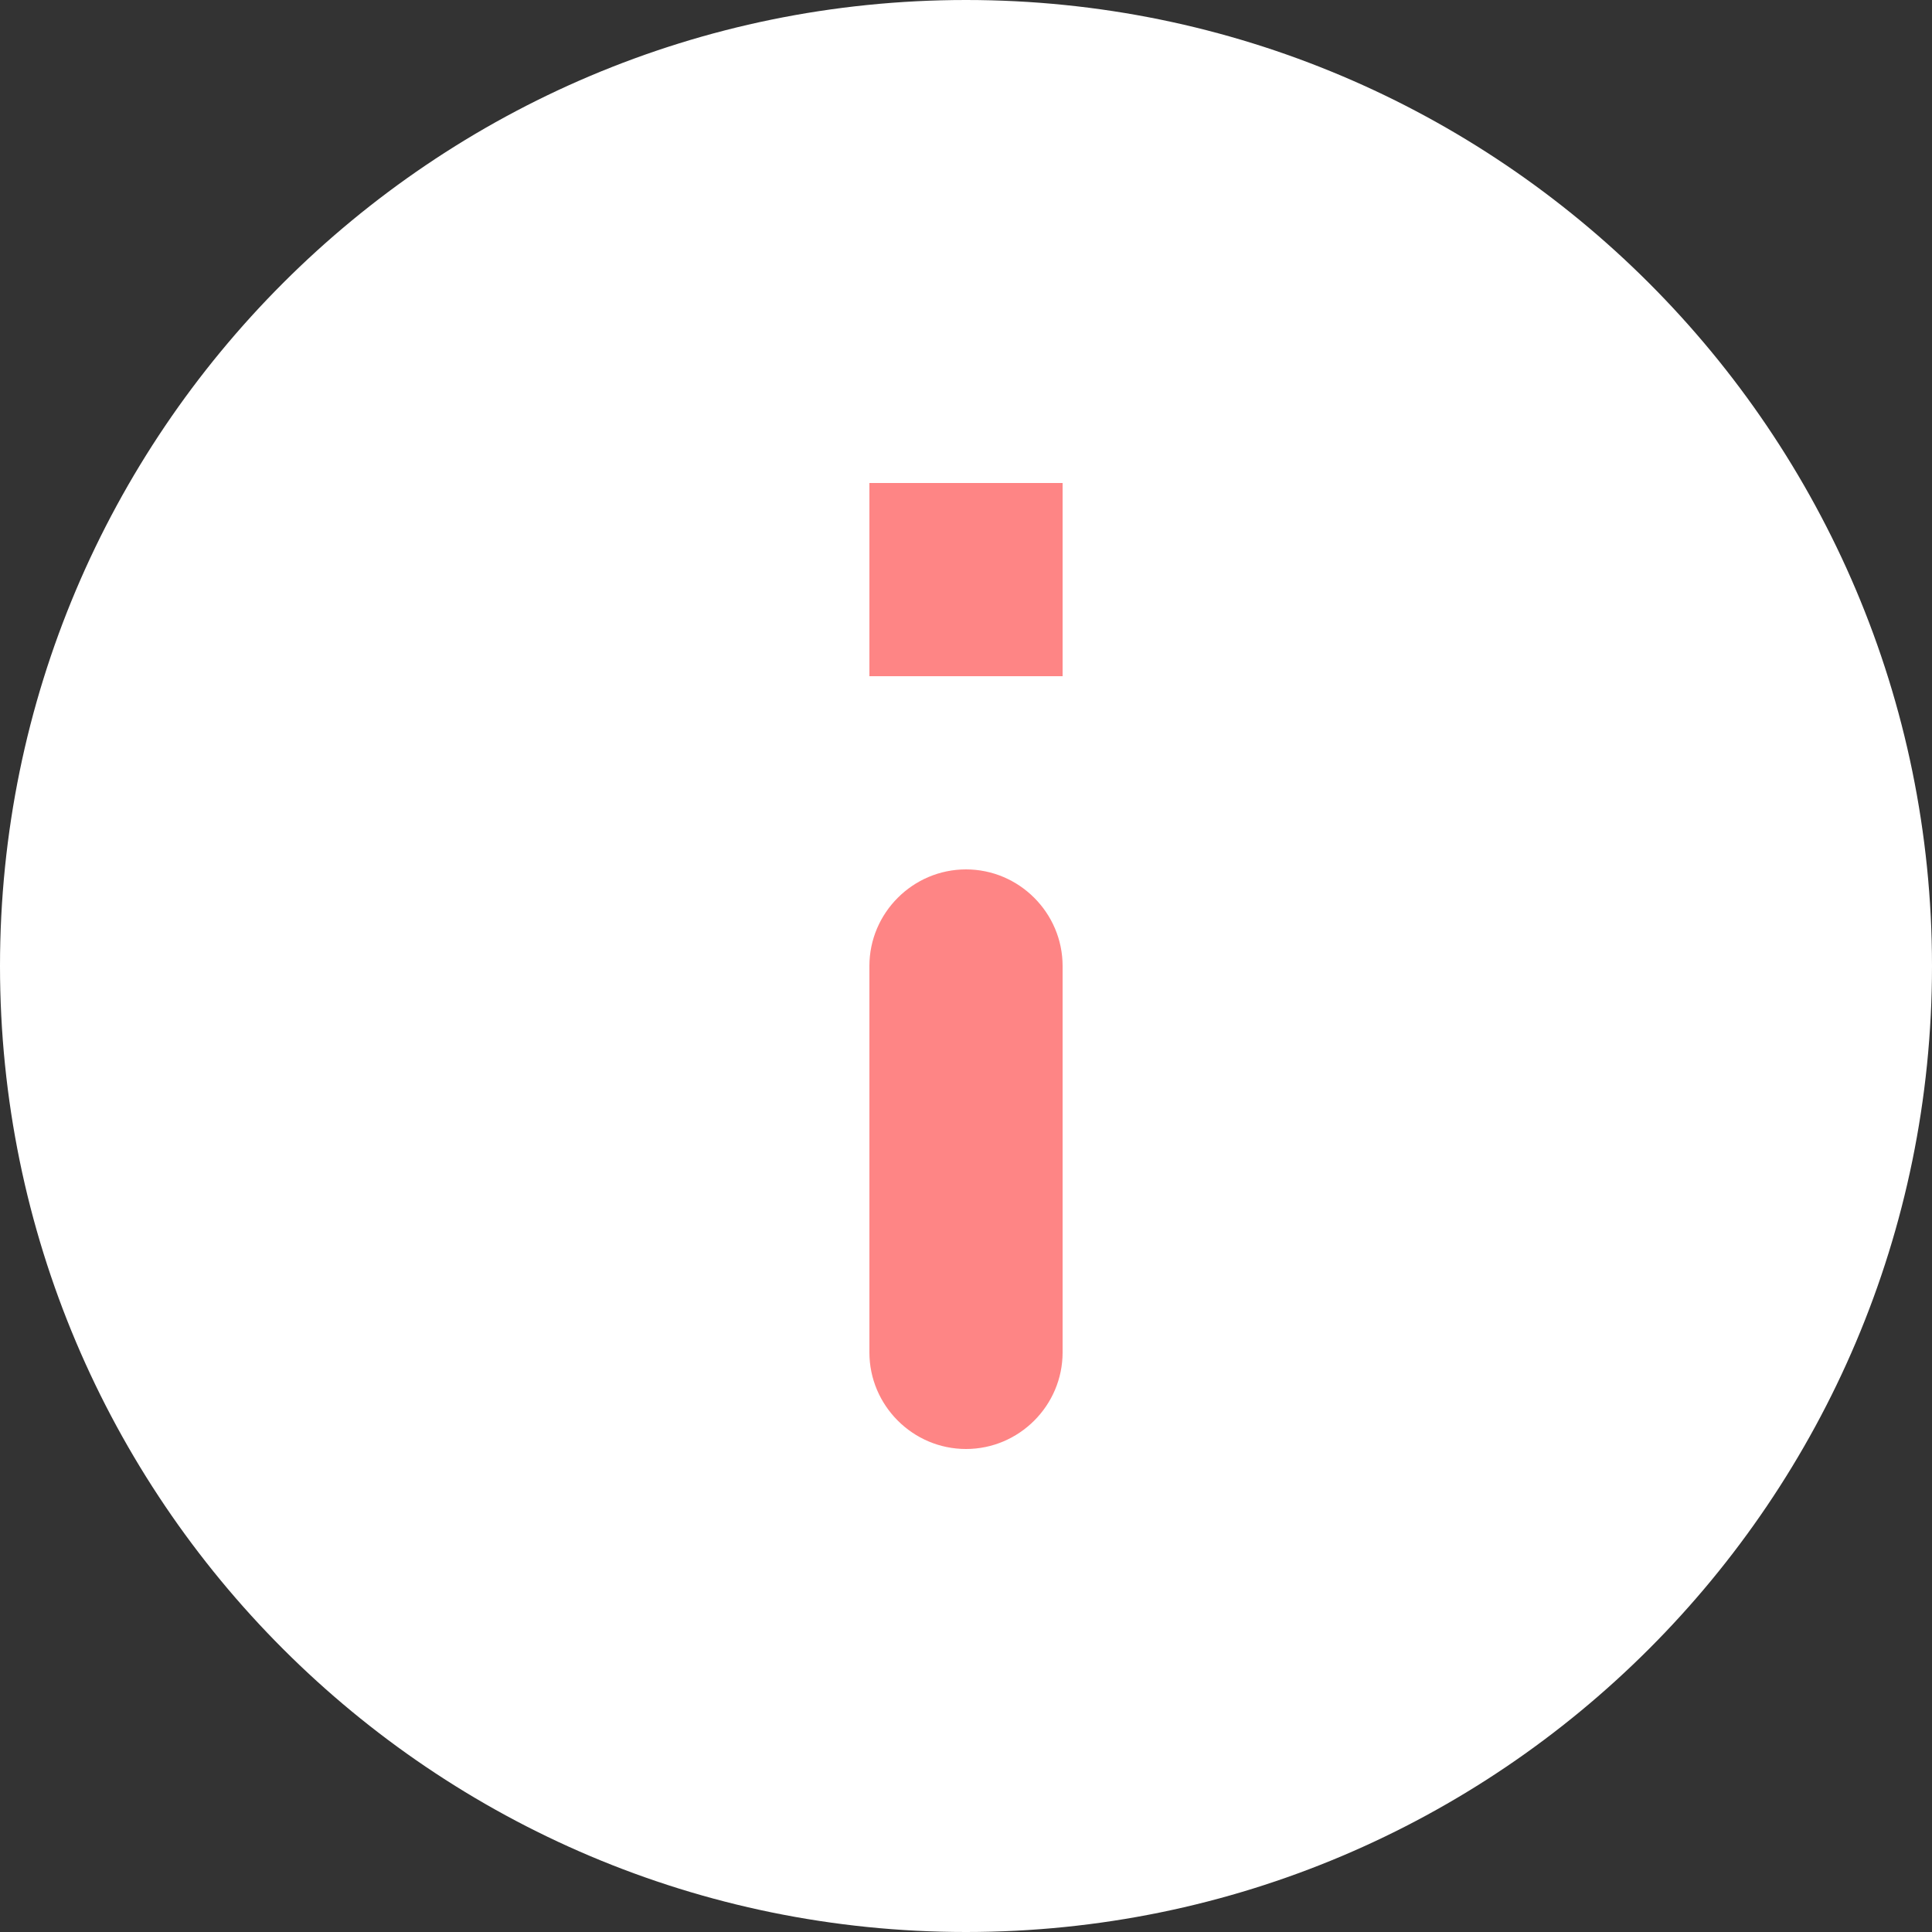
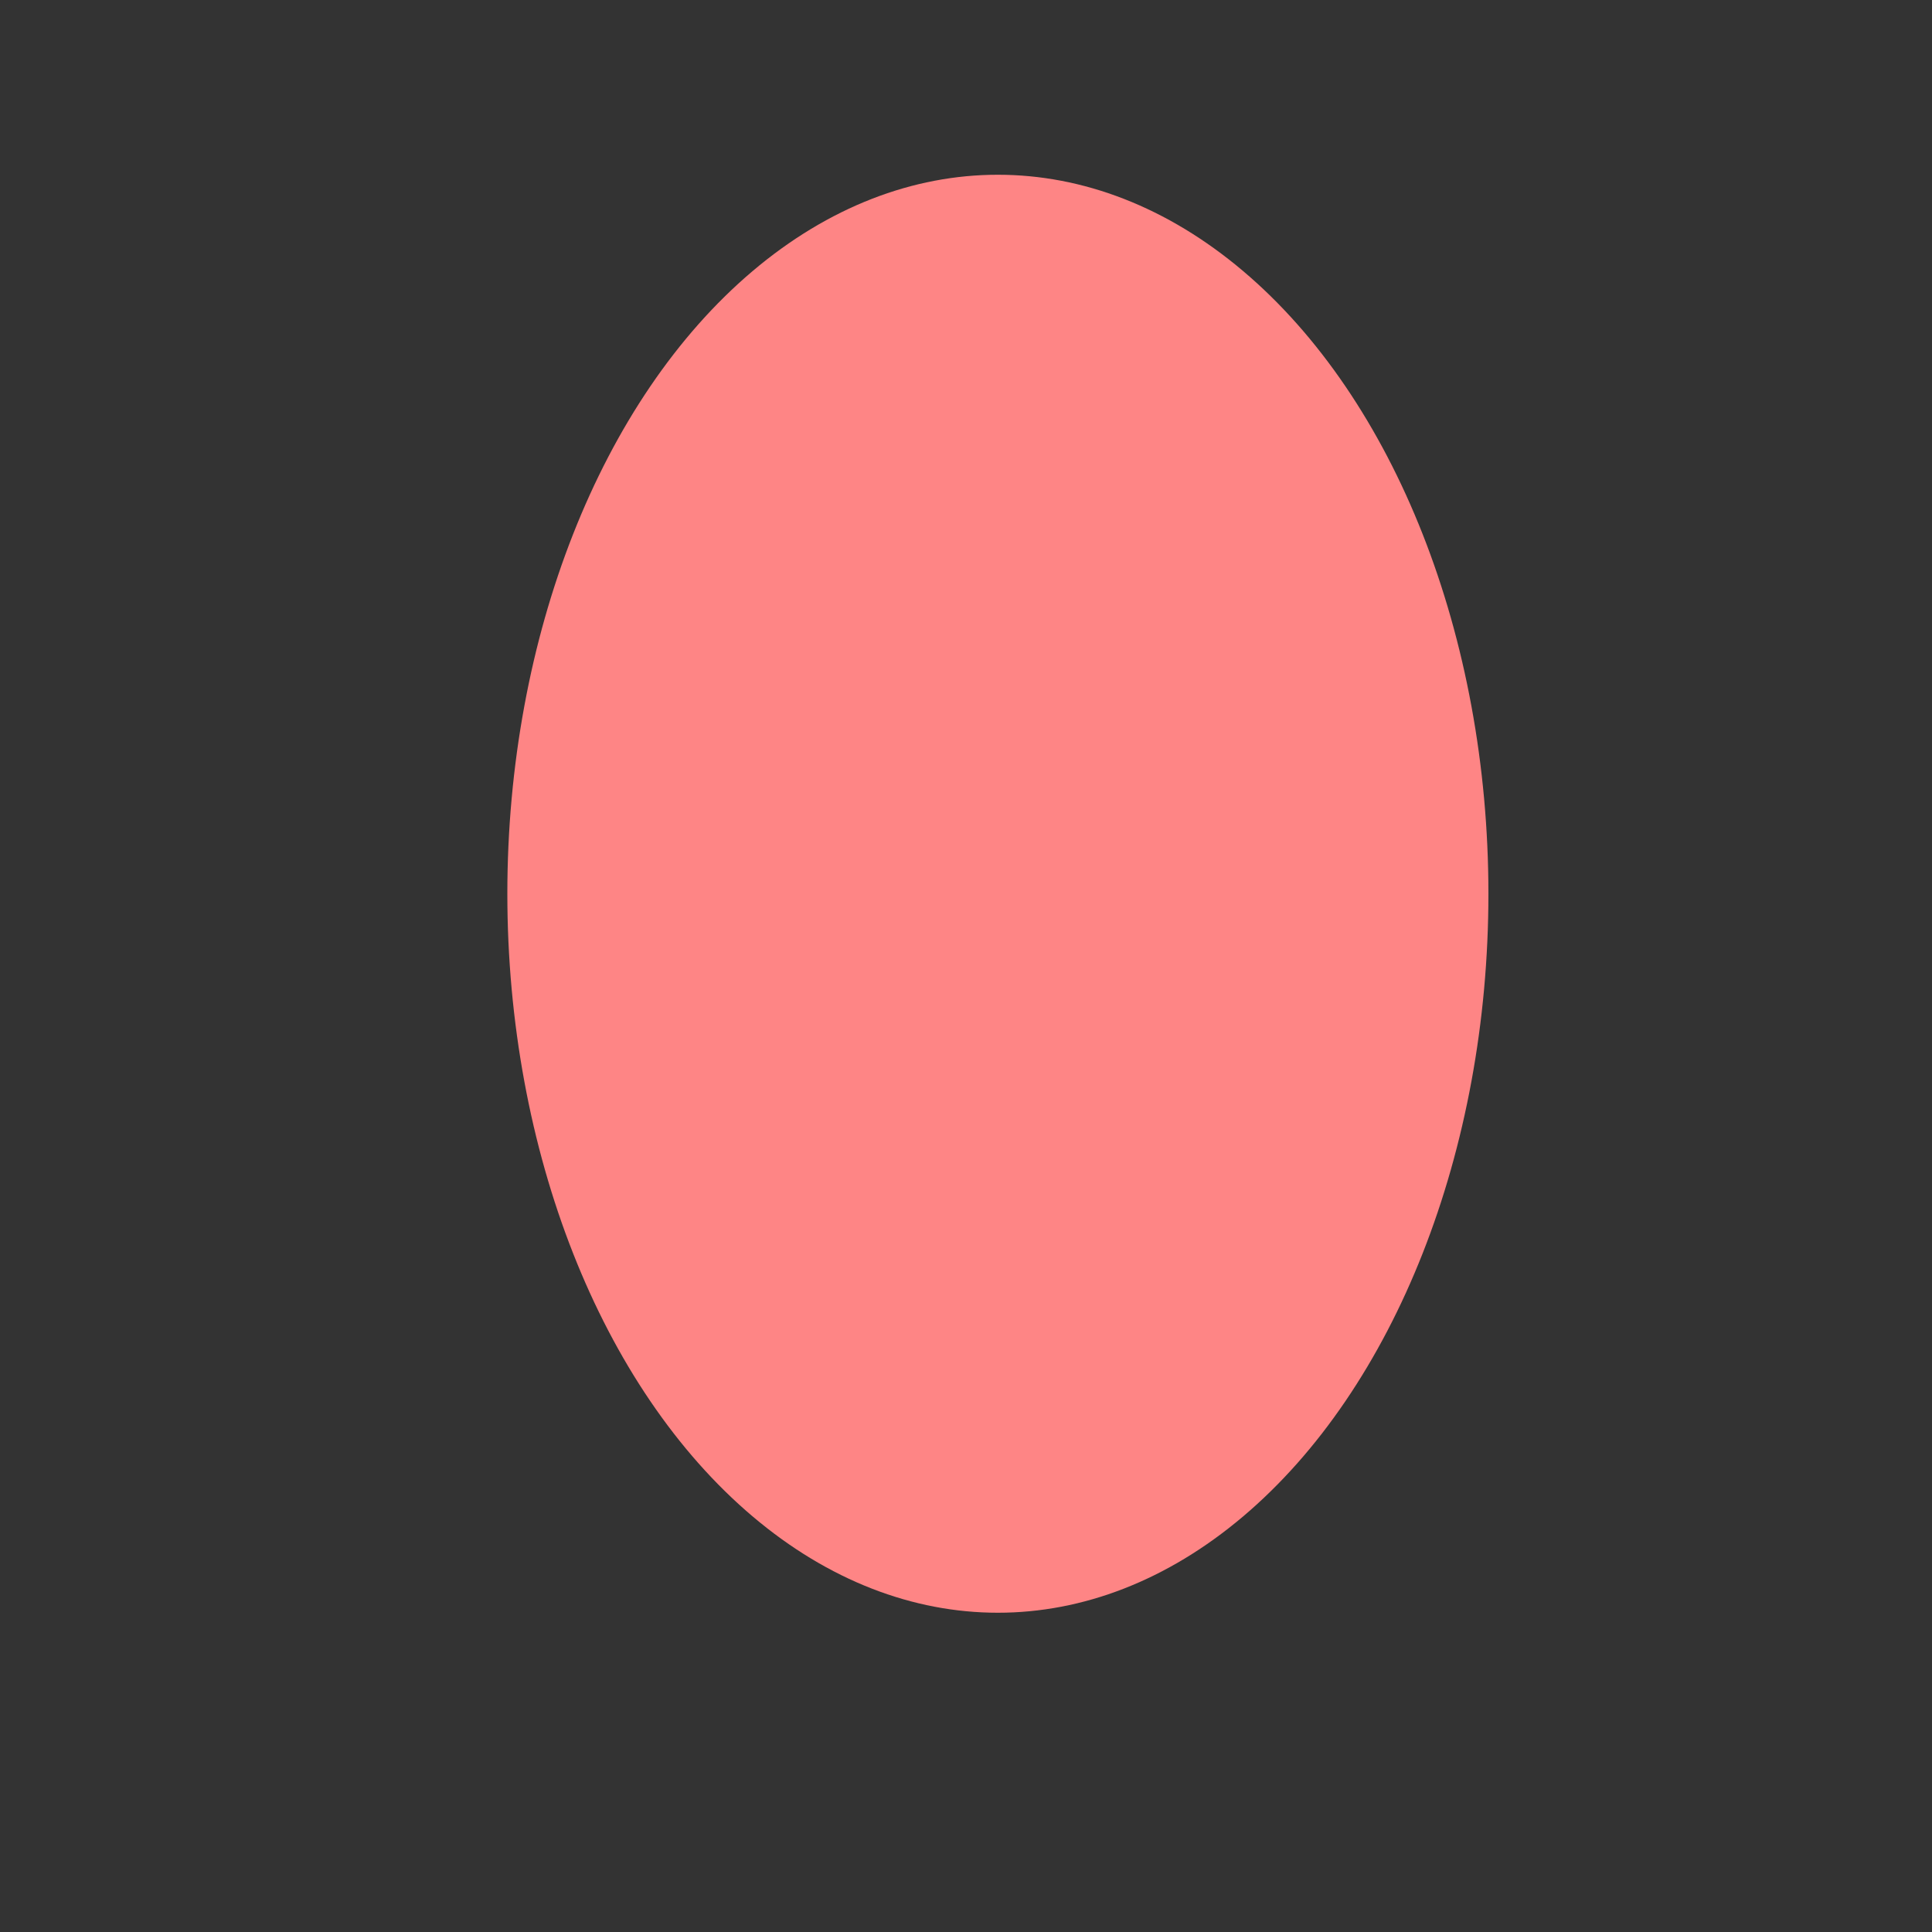
<svg xmlns="http://www.w3.org/2000/svg" xmlns:ns1="http://www.inkscape.org/namespaces/inkscape" xmlns:ns2="http://sodipodi.sourceforge.net/DTD/sodipodi-0.dtd" ns1:version="1.1.1 (c3084ef, 2021-09-22)" ns2:docname="white-info.svg" id="svg846" version="1.1" width="20" viewBox="0 0 20 20" height="20">
  <rect x="0" y="0" width="20" height="20" fill="#333333" stroke="none" />
  <defs id="defs850" />
  <ns2:namedview ns1:current-layer="svg846" ns1:window-maximized="0" ns1:window-y="25" ns1:window-x="0" ns1:cy="10" ns1:cx="10" ns1:zoom="28.75" fit-margin-bottom="0" fit-margin-right="0" fit-margin-left="0" fit-margin-top="0" showgrid="false" id="namedview848" ns1:window-height="801" ns1:window-width="1747" ns1:pageshadow="2" ns1:pageopacity="0" guidetolerance="10" gridtolerance="10" objecttolerance="10" borderopacity="1" ns1:document-rotation="0" bordercolor="#666666" pagecolor="#ffffff" ns1:pagecheckerboard="0" />
  <path ns1:connector-curvature="0" id="path842" fill="none" d="M -2,-2 H 22 V 22 H -2 Z" />
  <ellipse ry="7.443" rx="5.078" cy="9.252" cx="10.33" id="path872" style="fill:#fe8585;stroke-width:1.6;stop-color:#000000;fill-opacity:1" />
-   <path style="fill:#ffffff" ns1:connector-curvature="0" id="path844" d="M 10,0 C 4.48,0 0,4.48 0,10 0,15.52 4.48,20 10,20 15.52,20 20,15.52 20,10 20,4.48 15.52,0 10,0 Z m 0,15 C 9.45,15 9,14.55 9,14 v -4 c 0,-0.55 0.45,-1 1,-1 0.55,0 1,0.45 1,1 v 4 c 0,0.55 -0.45,1 -1,1 z M 11,7 H 9 V 5 h 2 z" />
</svg>